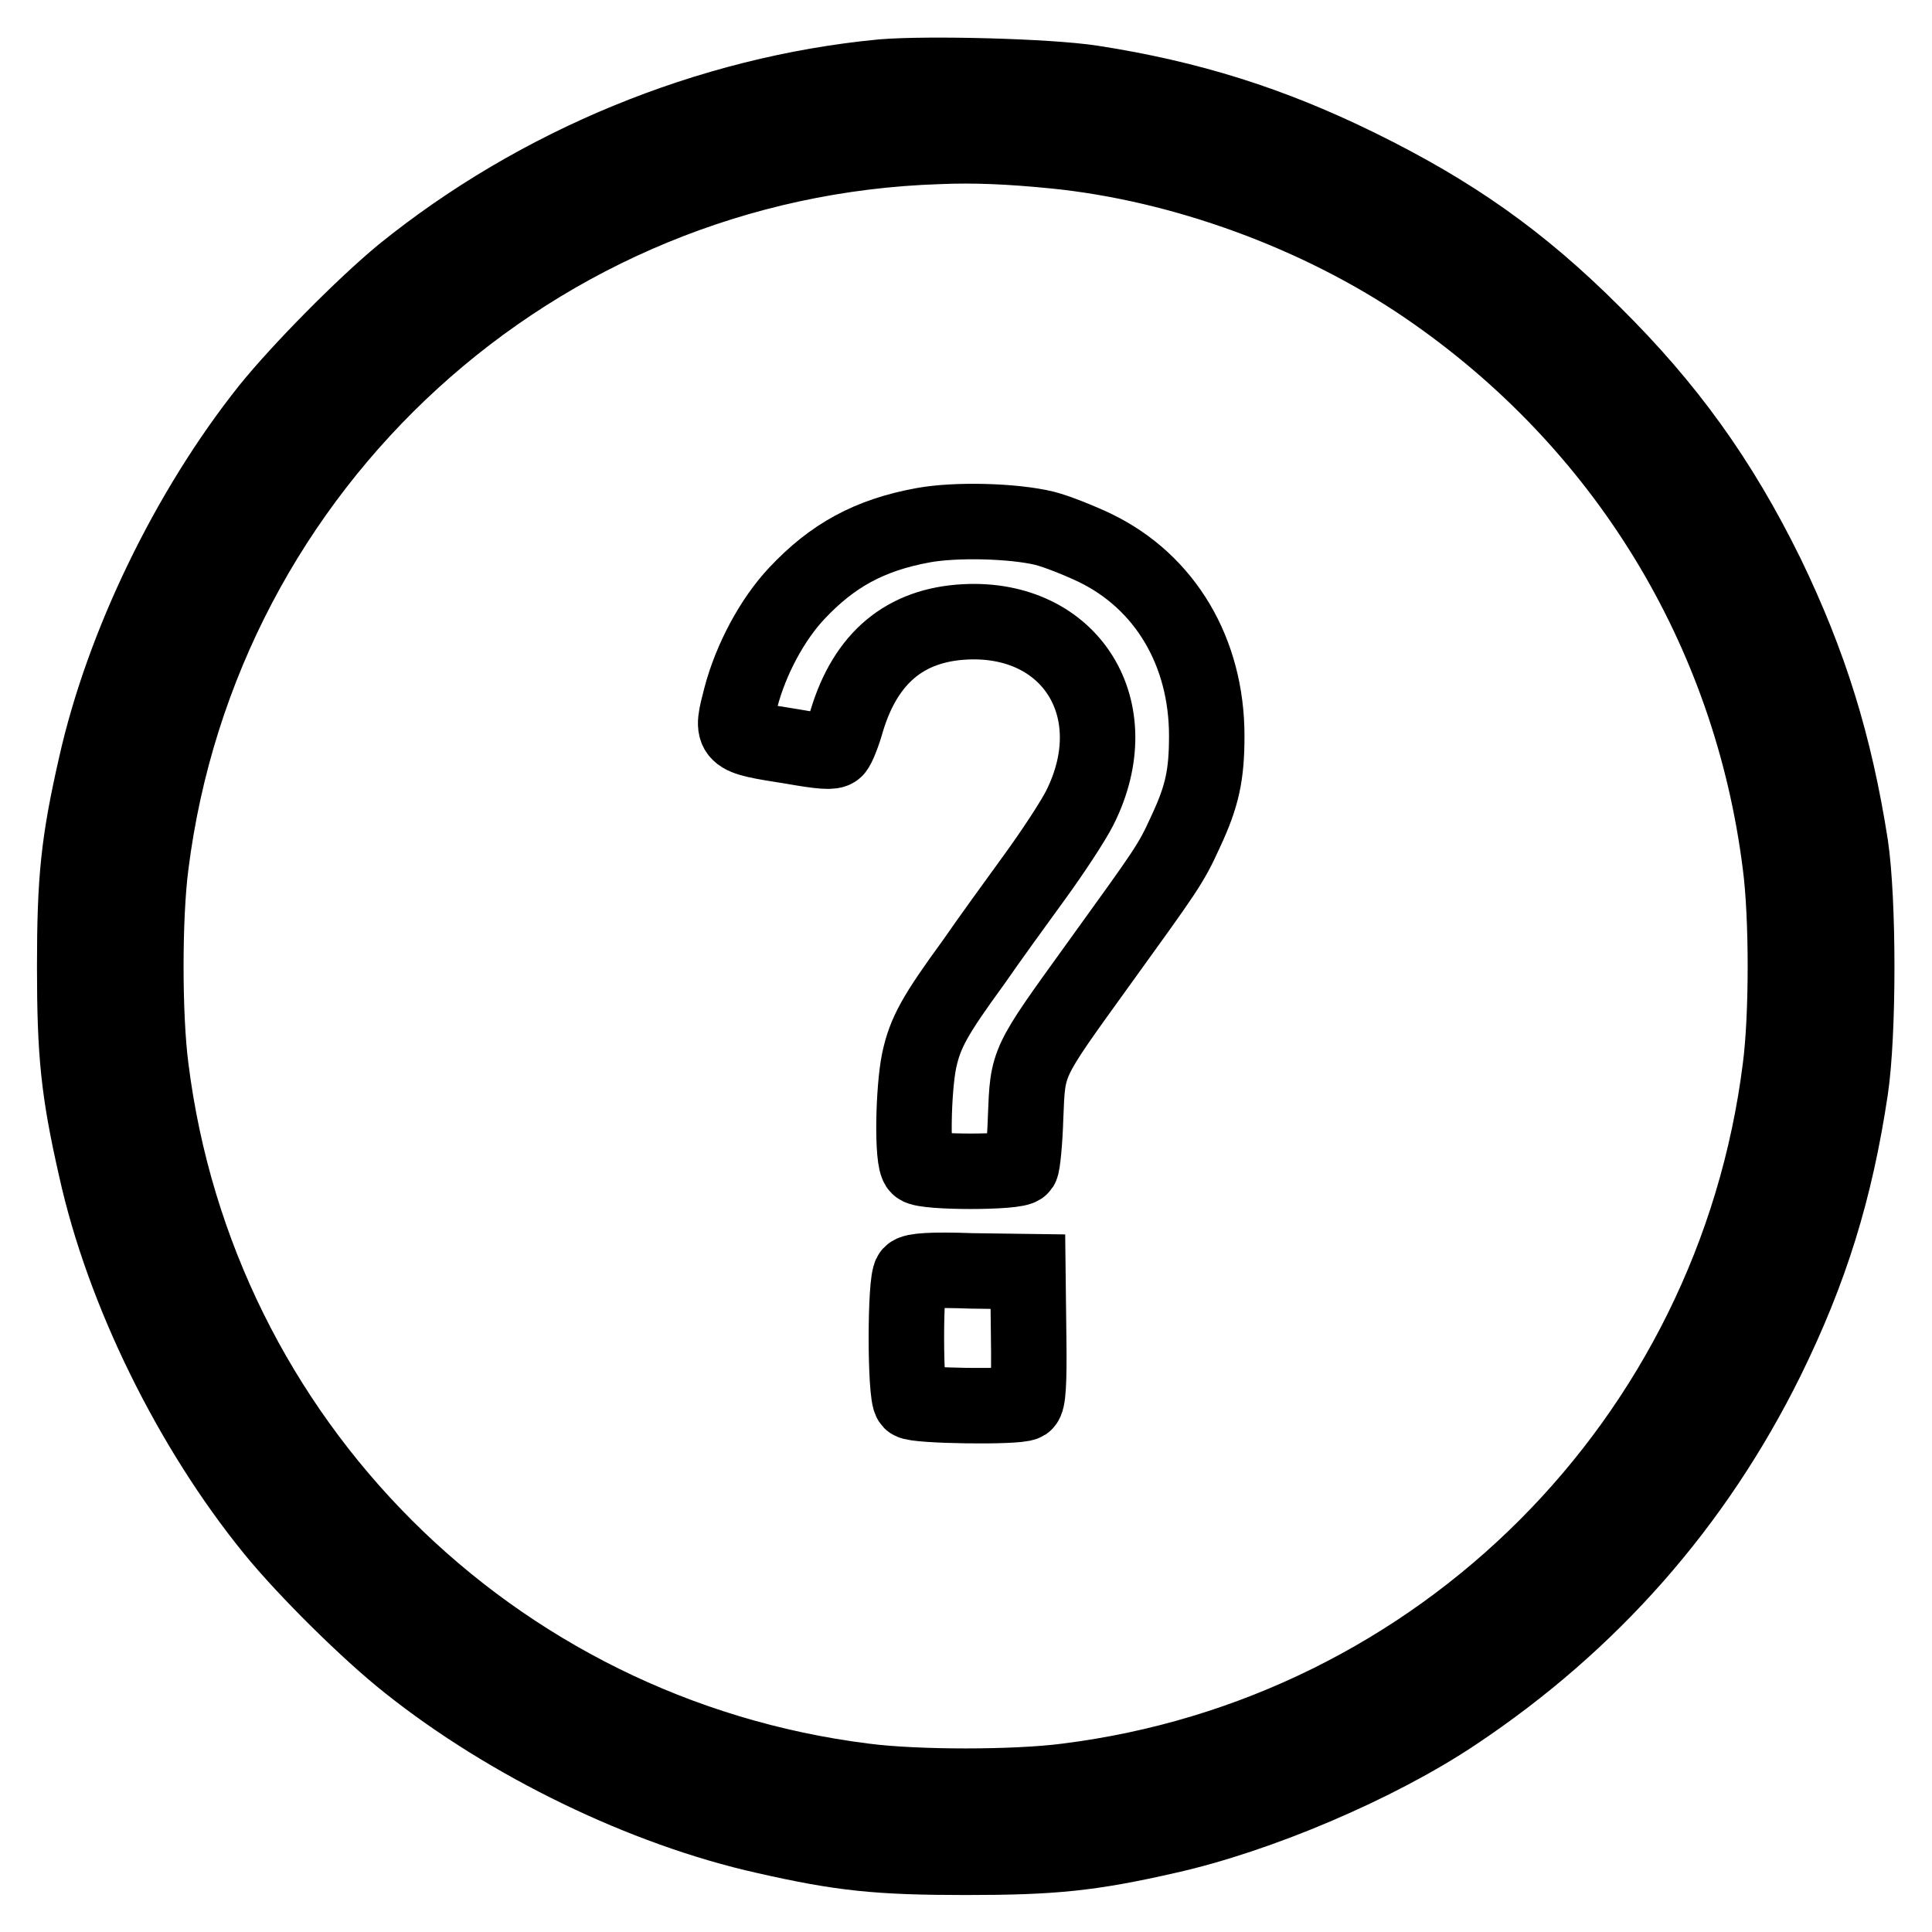
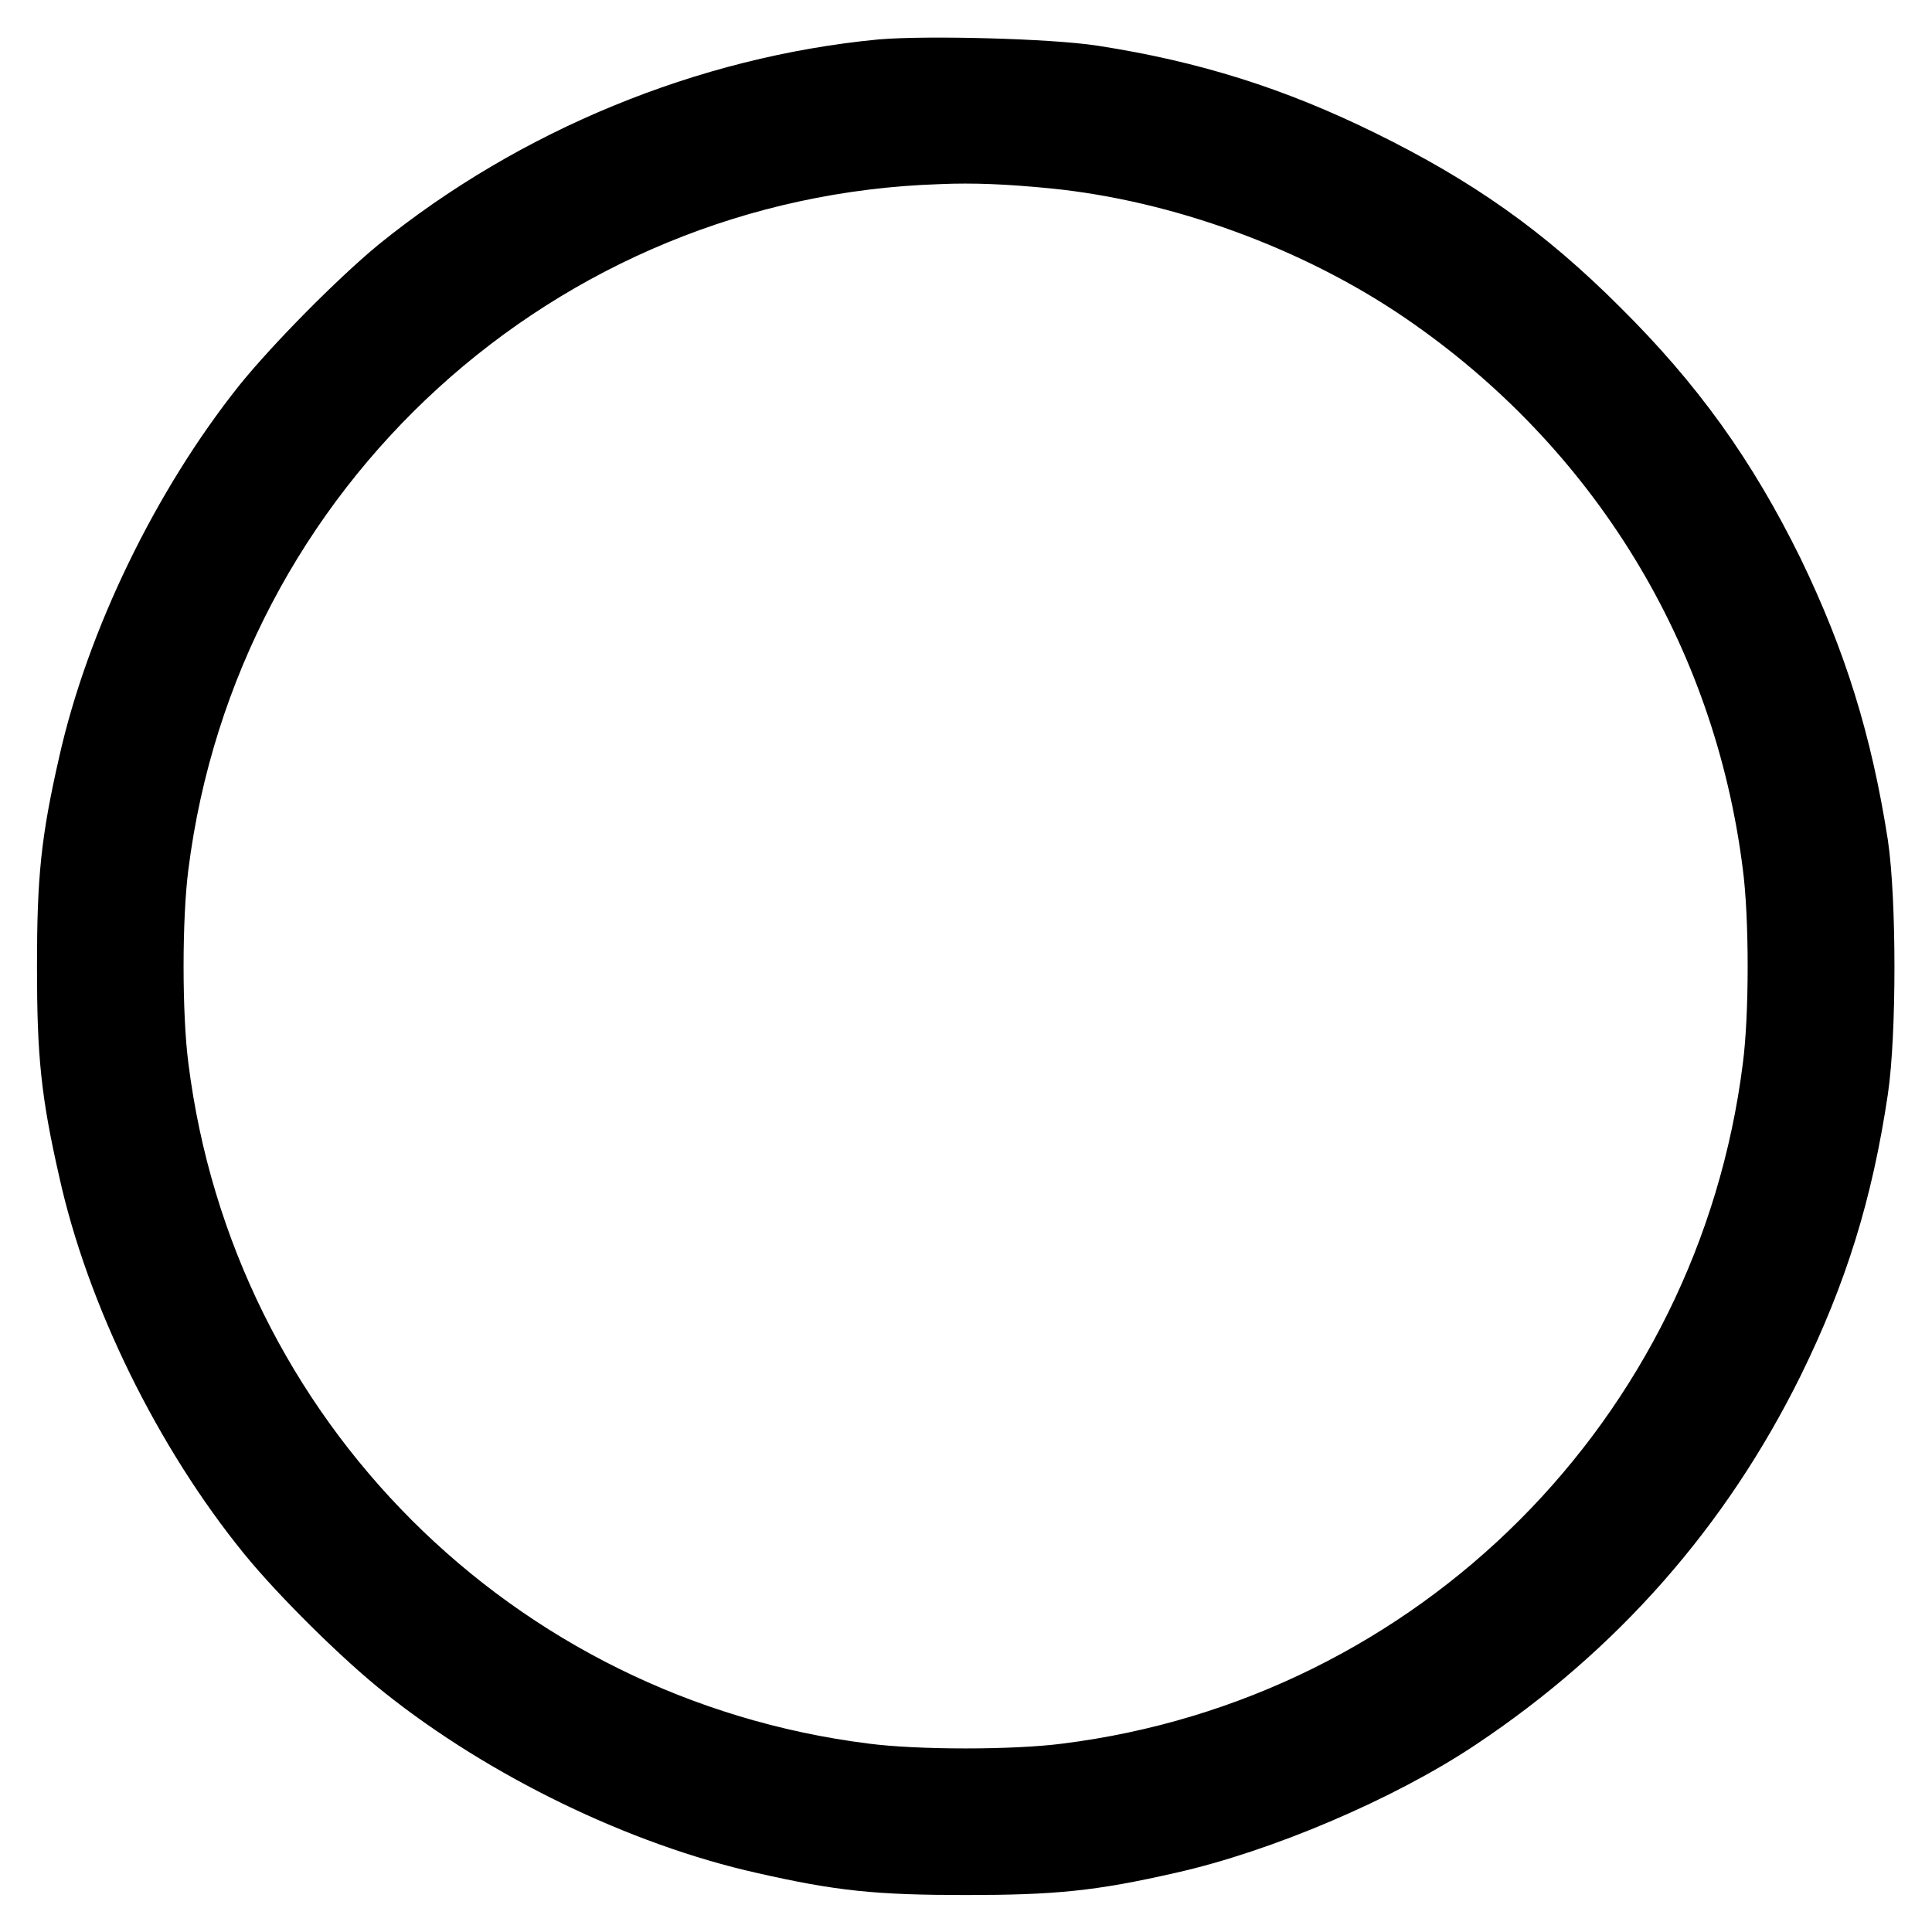
<svg xmlns="http://www.w3.org/2000/svg" version="1.1" x="0px" y="0px" viewBox="0 0 256 256" enable-background="new 0 0 256 256" xml:space="preserve">
  <g>
    <g>
      <g>
        <path stroke-width="10" fill-opacity="0" stroke="#000000" d="M116.9,10.2c-23,2.2-45.7,11.6-63.6,26.1C48.1,40.6,39.8,49,35.6,54.2c-10.6,13.3-19.3,31.2-22.9,47.3c-2.3,10.1-2.8,15-2.8,26.6c0,11.5,0.5,16.5,2.8,26.6c3.6,16.4,12.6,34.6,23.5,48c4.3,5.3,12.7,13.6,17.9,17.7c13.3,10.6,31.2,19.3,47.3,22.9c10.1,2.3,15,2.8,26.6,2.8c11.5,0,16.5-0.5,26.6-2.8c12.1-2.7,27.9-9.4,38.2-16.3c18-12,31.8-27.7,41.3-46.9c5.8-11.8,9.1-22.4,11.1-35.8c1.1-7.4,1.1-24.9,0-32.3c-2.1-13.4-5.4-24-11.1-35.8c-6.2-12.6-13.1-22.2-23-32c-9.7-9.7-18.7-16-31.1-22.1c-11.6-5.7-22.4-9.1-35.3-11.1C138.8,10.1,123,9.7,116.9,10.2z M139.8,20c16.9,1.7,35,8.3,49.2,18c26.2,17.9,43,45.4,46.9,76.6c0.9,6.9,0.9,20,0,26.9c-6.2,49.4-45,88.3-94.5,94.5c-6.9,0.9-20,0.9-26.9,0c-49.4-6.2-88.3-45-94.5-94.5c-0.9-6.9-0.9-20,0-26.9c6.7-53.1,51-93.5,104.4-95.2C129,19.2,133.8,19.4,139.8,20z" />
-         <path stroke-width="10" fill-opacity="0" stroke="#000000" d="M122.3,69.6c-7.1,1.3-12,4-16.7,9c-3.3,3.5-6.1,8.8-7.4,13.7c-1.4,5.4-1.5,5.3,6.7,6.6c4,0.7,5.4,0.8,5.8,0.4c0.3-0.3,1-2,1.5-3.8c2.5-8.3,7.7-12.7,15.7-13.1c14-0.7,21.7,11.6,15.2,24.6c-0.9,1.8-3.6,5.9-6,9.2c-2.4,3.3-6.1,8.4-8.1,11.3c-5.1,7-6.4,9.3-7.2,13c-0.8,3.8-1,13.3-0.1,14.1c0.8,0.8,13.1,0.8,13.6,0c0.2-0.3,0.5-3.3,0.6-6.6c0.3-7.4,0.1-7,9.4-19.9c9.3-12.9,9.8-13.5,11.8-17.9c2.2-4.7,2.8-7.5,2.8-12.7c0-11.1-5.5-20.4-14.8-24.9c-2.1-1-5.1-2.2-6.7-2.6C134.3,69,126.6,68.8,122.3,69.6z" />
-         <path stroke-width="10" fill-opacity="0" stroke="#000000" d="M120.7,168.8c-0.8,0.8-0.8,16.1,0,16.9c0.6,0.6,14.1,0.8,15.1,0.2c0.4-0.3,0.6-2.4,0.5-8.9l-0.1-8.5l-7.4-0.1C123.3,168.2,121.1,168.4,120.7,168.8z" />
      </g>
    </g>
  </g>
</svg>